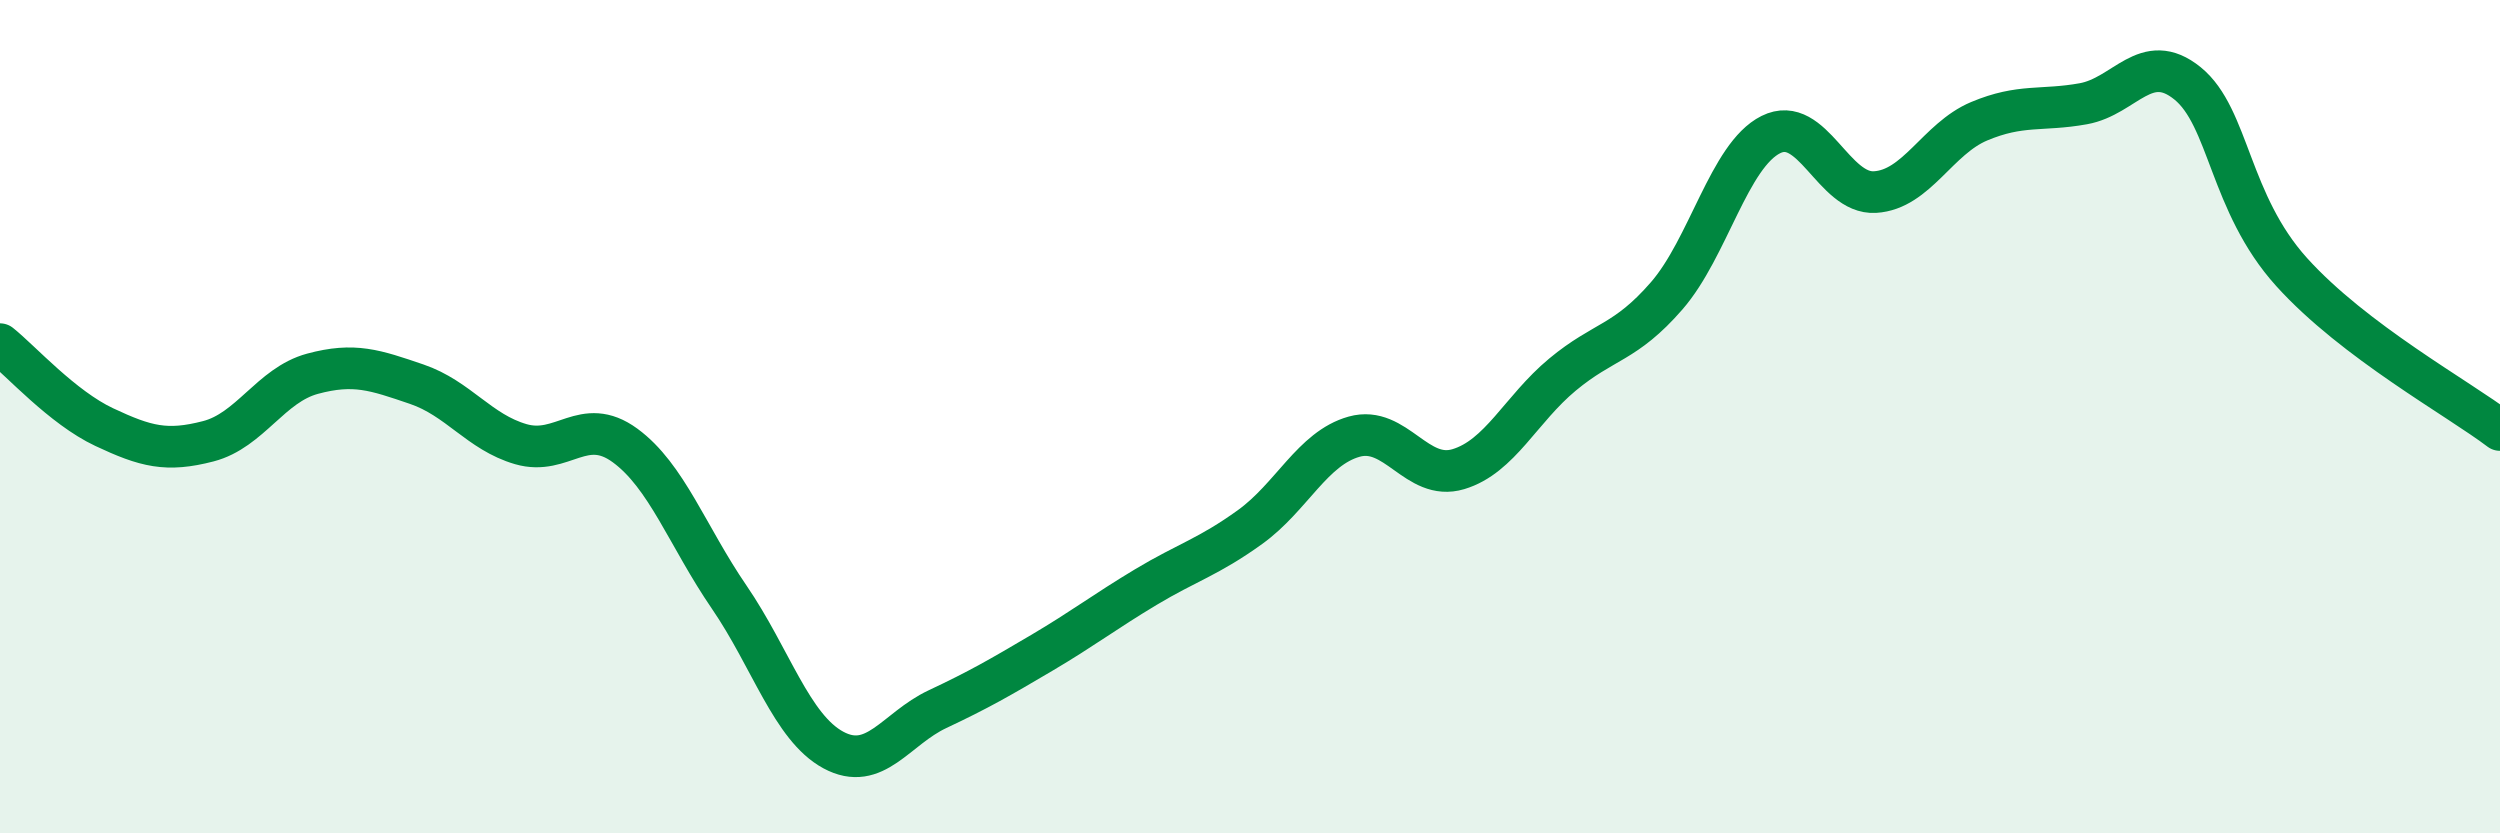
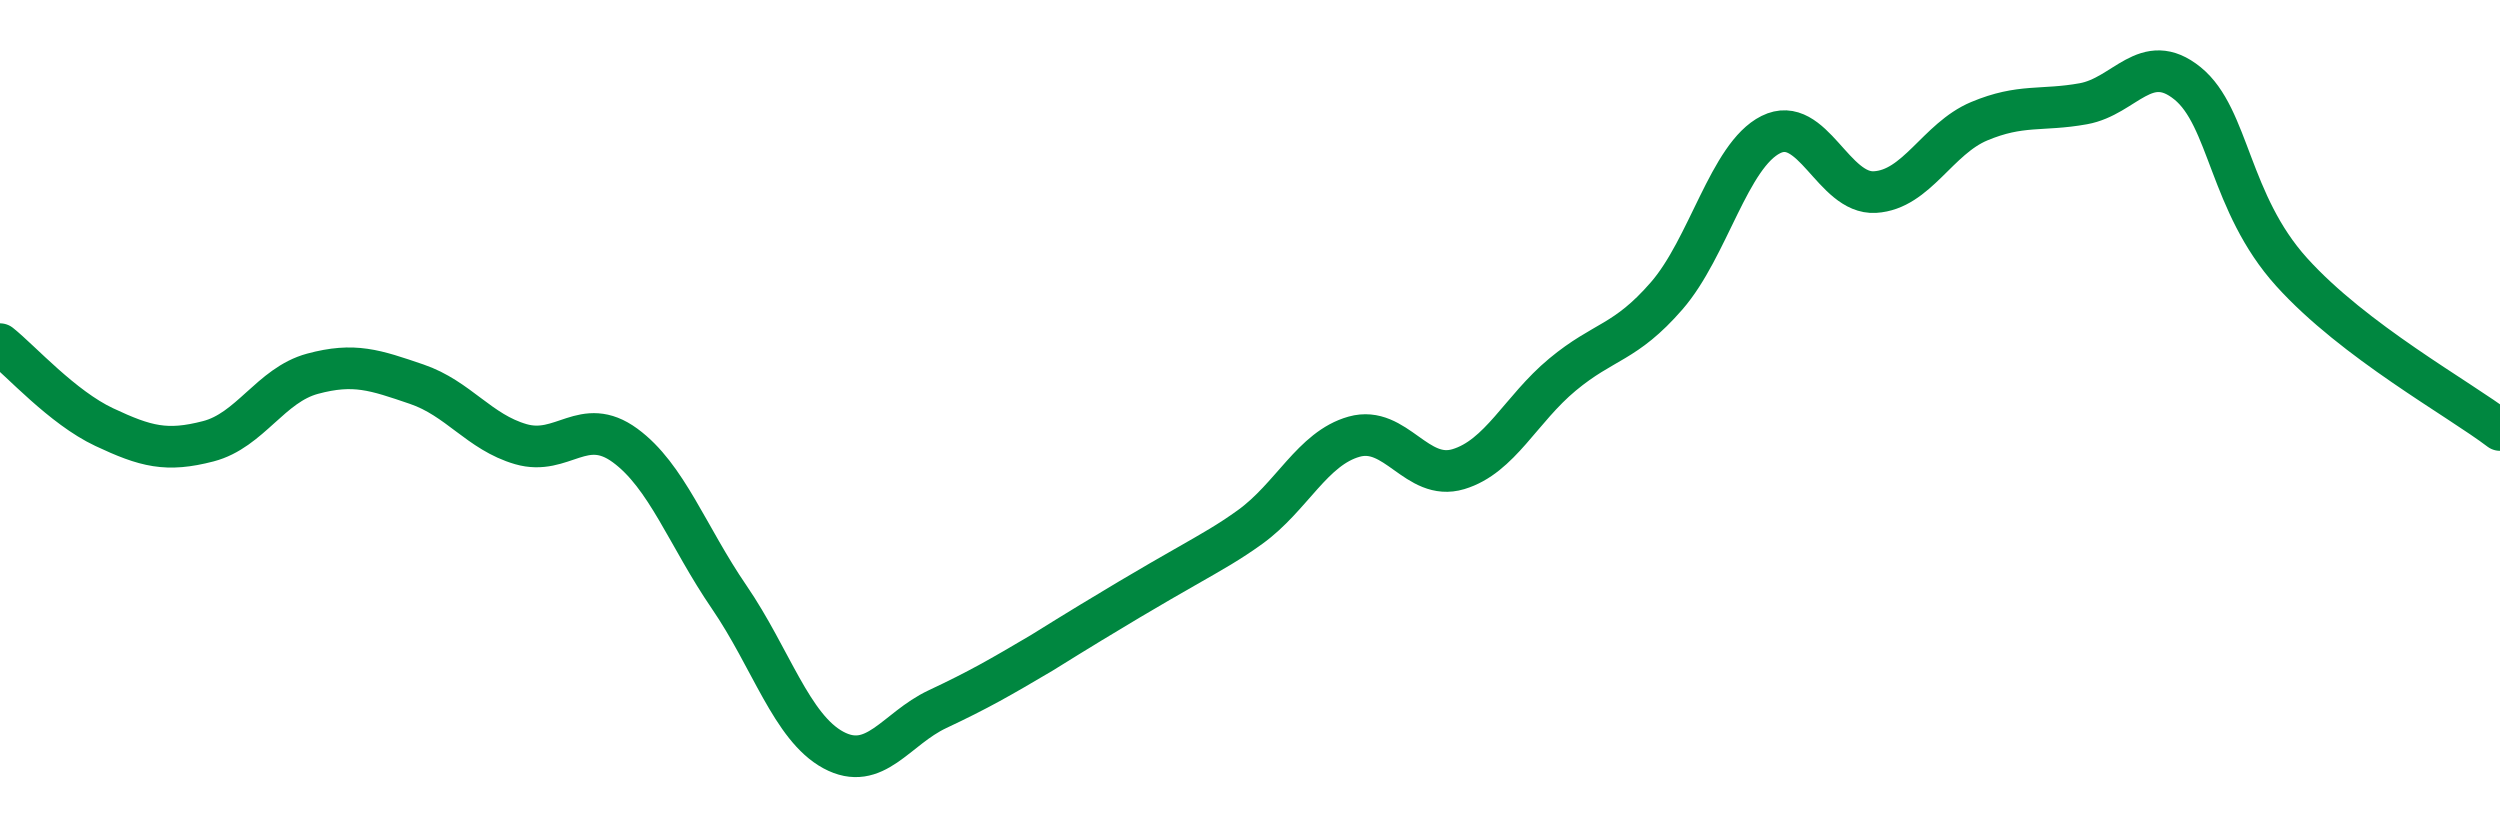
<svg xmlns="http://www.w3.org/2000/svg" width="60" height="20" viewBox="0 0 60 20">
-   <path d="M 0,8.26 C 0.5,8.66 1.5,9.78 2.5,10.25 C 3.5,10.72 4,10.85 5,10.59 C 6,10.33 6.5,9.24 7.5,8.97 C 8.5,8.7 9,8.88 10,9.22 C 11,9.56 11.5,10.37 12.5,10.66 C 13.5,10.95 14,9.96 15,10.69 C 16,11.42 16.5,12.87 17.5,14.33 C 18.5,15.79 19,17.46 20,18 C 21,18.54 21.5,17.49 22.5,17.02 C 23.5,16.55 24,16.26 25,15.67 C 26,15.08 26.5,14.69 27.5,14.09 C 28.5,13.49 29,13.37 30,12.65 C 31,11.93 31.5,10.76 32.5,10.48 C 33.5,10.2 34,11.56 35,11.26 C 36,10.96 36.5,9.82 37.5,8.99 C 38.5,8.16 39,8.25 40,7.1 C 41,5.95 41.5,3.73 42.5,3.23 C 43.5,2.73 44,4.67 45,4.61 C 46,4.55 46.5,3.33 47.5,2.91 C 48.5,2.49 49,2.67 50,2.49 C 51,2.31 51.5,1.19 52.5,2 C 53.5,2.81 53.5,4.87 55,6.53 C 56.5,8.19 59,9.56 60,10.32L60 20L0 20Z" fill="#008740" opacity="0.1" stroke-linecap="round" stroke-linejoin="round" />
-   <path d="M 0,8.26 C 0.5,8.66 1.5,9.78 2.5,10.25 C 3.5,10.72 4,10.85 5,10.59 C 6,10.33 6.5,9.24 7.5,8.97 C 8.5,8.7 9,8.88 10,9.22 C 11,9.56 11.5,10.37 12.5,10.66 C 13.5,10.95 14,9.96 15,10.69 C 16,11.42 16.5,12.87 17.5,14.33 C 18.5,15.79 19,17.46 20,18 C 21,18.54 21.5,17.49 22.5,17.02 C 23.5,16.55 24,16.26 25,15.67 C 26,15.08 26.5,14.69 27.5,14.09 C 28.5,13.49 29,13.37 30,12.65 C 31,11.93 31.5,10.76 32.5,10.48 C 33.5,10.2 34,11.56 35,11.26 C 36,10.96 36.5,9.82 37.5,8.99 C 38.5,8.16 39,8.25 40,7.1 C 41,5.95 41.5,3.73 42.5,3.23 C 43.5,2.73 44,4.67 45,4.61 C 46,4.55 46.5,3.33 47.5,2.91 C 48.5,2.49 49,2.67 50,2.49 C 51,2.31 51.5,1.19 52.5,2 C 53.5,2.81 53.5,4.87 55,6.53 C 56.5,8.19 59,9.56 60,10.32" stroke="#008740" stroke-width="1" fill="none" stroke-linecap="round" stroke-linejoin="round" />
+   <path d="M 0,8.26 C 0.5,8.66 1.5,9.78 2.5,10.25 C 3.5,10.72 4,10.85 5,10.59 C 6,10.33 6.5,9.24 7.5,8.97 C 8.5,8.7 9,8.88 10,9.22 C 11,9.56 11.5,10.37 12.5,10.66 C 13.5,10.95 14,9.96 15,10.69 C 16,11.42 16.5,12.87 17.5,14.33 C 18.5,15.79 19,17.46 20,18 C 21,18.54 21.5,17.49 22.5,17.02 C 23.5,16.55 24,16.26 25,15.67 C 28.5,13.49 29,13.37 30,12.65 C 31,11.93 31.5,10.76 32.5,10.48 C 33.5,10.2 34,11.56 35,11.26 C 36,10.96 36.5,9.82 37.5,8.99 C 38.5,8.16 39,8.25 40,7.1 C 41,5.95 41.5,3.73 42.5,3.23 C 43.5,2.73 44,4.67 45,4.61 C 46,4.55 46.5,3.33 47.5,2.91 C 48.5,2.49 49,2.67 50,2.49 C 51,2.31 51.5,1.19 52.5,2 C 53.5,2.81 53.5,4.87 55,6.53 C 56.5,8.19 59,9.56 60,10.32" stroke="#008740" stroke-width="1" fill="none" stroke-linecap="round" stroke-linejoin="round" />
</svg>